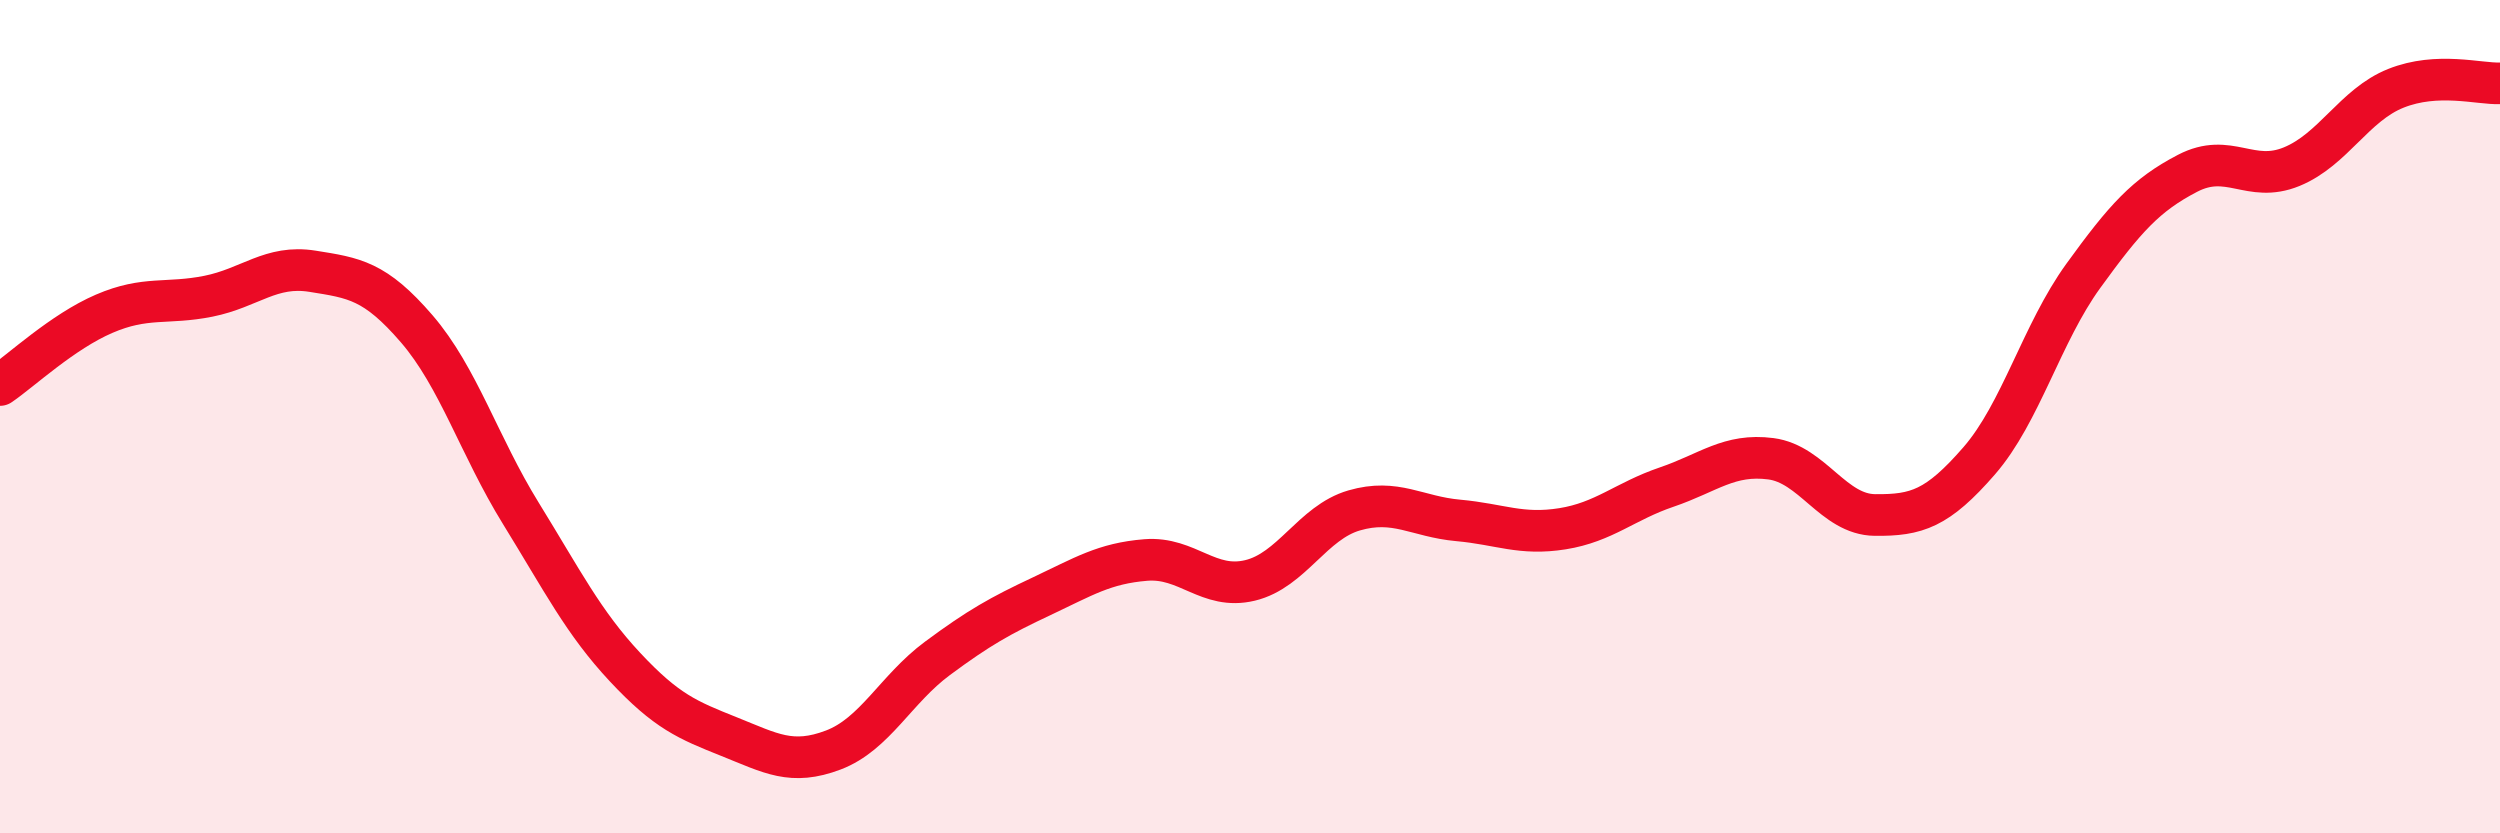
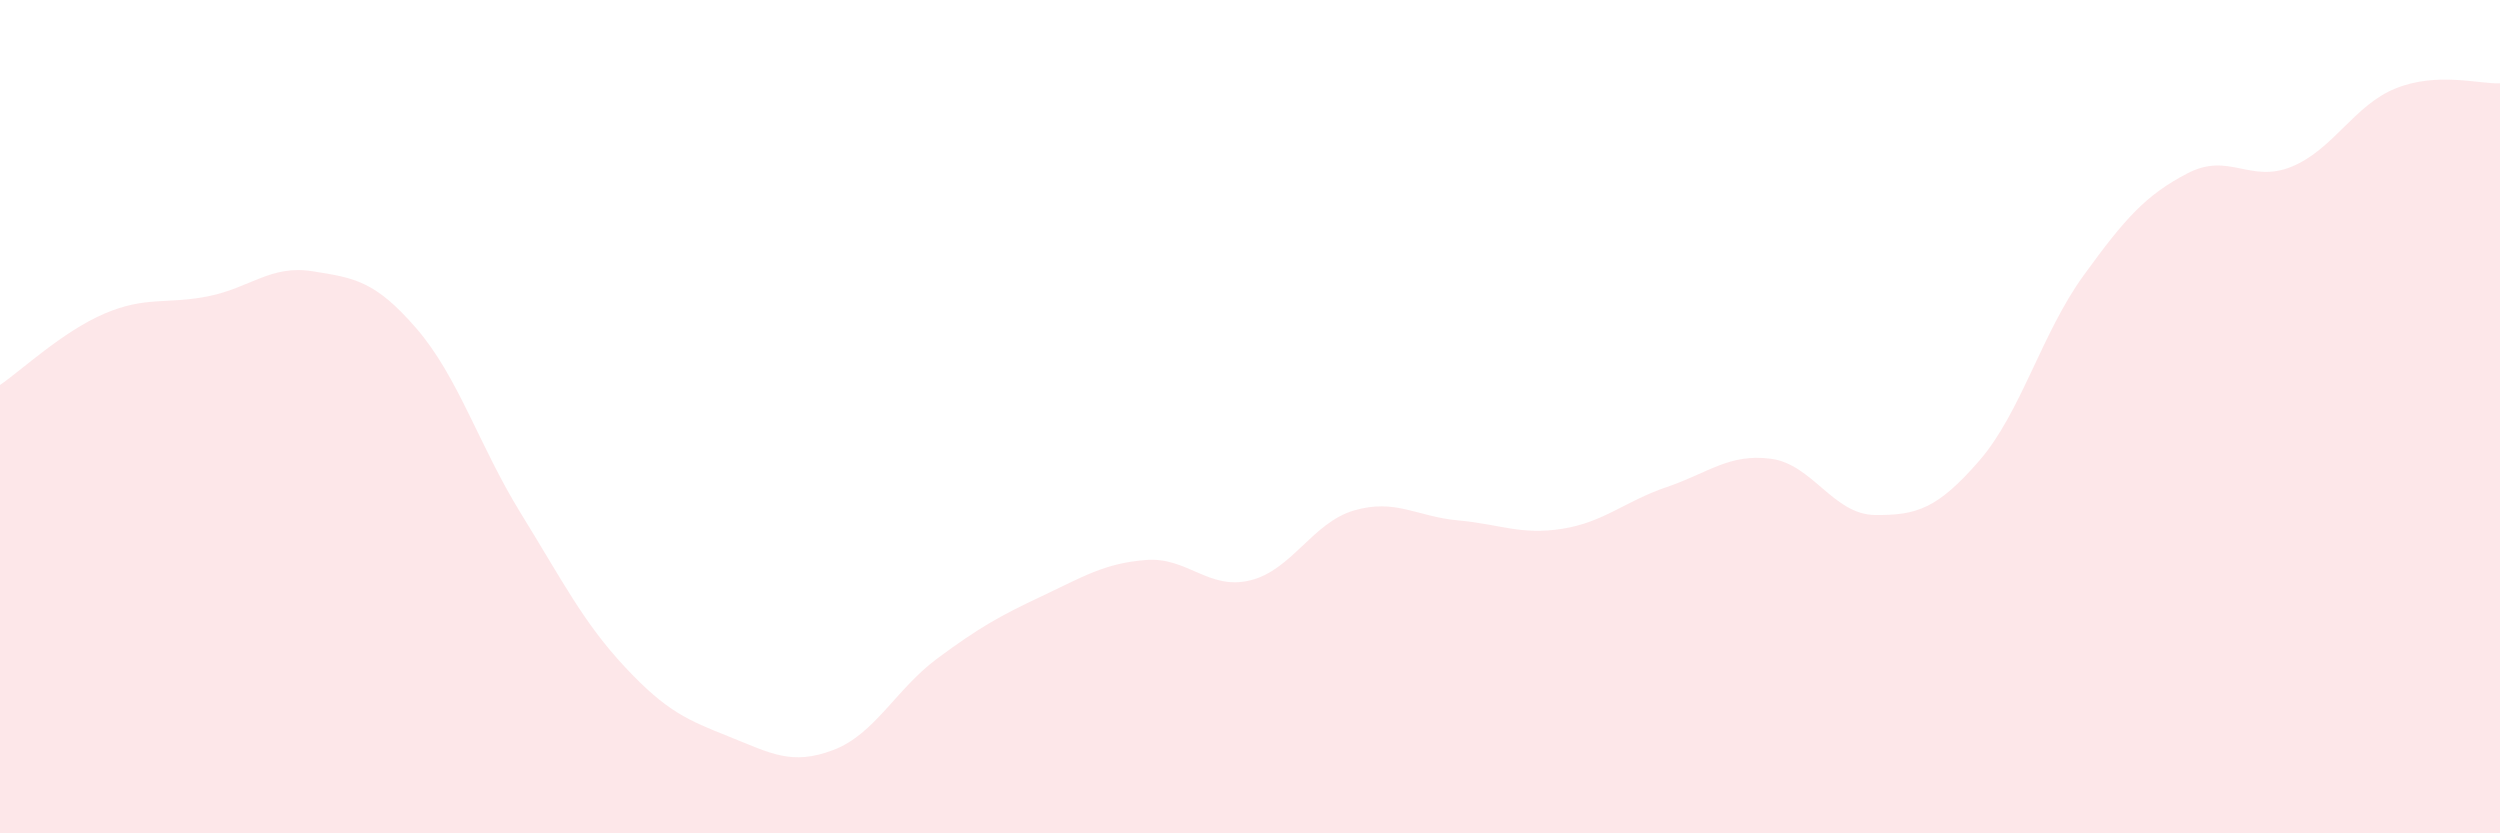
<svg xmlns="http://www.w3.org/2000/svg" width="60" height="20" viewBox="0 0 60 20">
  <path d="M 0,9.24 C 0.5,8.9 1.5,7.96 2.5,7.53 C 3.5,7.1 4,7.31 5,7.11 C 6,6.91 6.5,6.35 7.5,6.51 C 8.5,6.67 9,6.73 10,7.89 C 11,9.05 11.5,10.7 12.5,12.32 C 13.5,13.94 14,14.94 15,16.01 C 16,17.08 16.5,17.28 17.5,17.68 C 18.5,18.08 19,18.38 20,18 C 21,17.62 21.5,16.54 22.5,15.8 C 23.5,15.06 24,14.78 25,14.31 C 26,13.84 26.5,13.52 27.5,13.44 C 28.5,13.36 29,14.17 30,13.93 C 31,13.69 31.5,12.54 32.5,12.25 C 33.5,11.96 34,12.4 35,12.49 C 36,12.58 36.5,12.85 37.5,12.69 C 38.5,12.53 39,12.03 40,11.69 C 41,11.35 41.5,10.88 42.5,11.01 C 43.5,11.14 44,12.35 45,12.36 C 46,12.37 46.5,12.21 47.5,11.06 C 48.5,9.91 49,8 50,6.62 C 51,5.24 51.5,4.68 52.5,4.16 C 53.5,3.64 54,4.41 55,4 C 56,3.59 56.5,2.52 57.5,2.12 C 58.5,1.72 59.5,2.02 60,2L60 20L0 20Z" fill="#EB0A25" opacity="0.1" stroke-linecap="round" stroke-linejoin="round" />
-   <path d="M 0,9.24 C 0.5,8.9 1.5,7.96 2.5,7.53 C 3.5,7.1 4,7.31 5,7.11 C 6,6.91 6.5,6.35 7.5,6.51 C 8.5,6.67 9,6.73 10,7.89 C 11,9.05 11.5,10.7 12.5,12.32 C 13.5,13.94 14,14.94 15,16.01 C 16,17.08 16.5,17.28 17.5,17.68 C 18.5,18.08 19,18.38 20,18 C 21,17.62 21.5,16.54 22.5,15.8 C 23.5,15.06 24,14.78 25,14.31 C 26,13.84 26.5,13.52 27.5,13.44 C 28.5,13.36 29,14.17 30,13.93 C 31,13.69 31.5,12.54 32.5,12.25 C 33.5,11.96 34,12.4 35,12.49 C 36,12.58 36.5,12.85 37.5,12.69 C 38.5,12.53 39,12.03 40,11.69 C 41,11.35 41.5,10.88 42.5,11.01 C 43.5,11.14 44,12.35 45,12.36 C 46,12.37 46.5,12.21 47.5,11.06 C 48.5,9.91 49,8 50,6.62 C 51,5.24 51.5,4.68 52.5,4.16 C 53.5,3.64 54,4.41 55,4 C 56,3.59 56.5,2.52 57.5,2.12 C 58.5,1.72 59.5,2.02 60,2" stroke="#EB0A25" stroke-width="1" fill="none" stroke-linecap="round" stroke-linejoin="round" />
</svg>